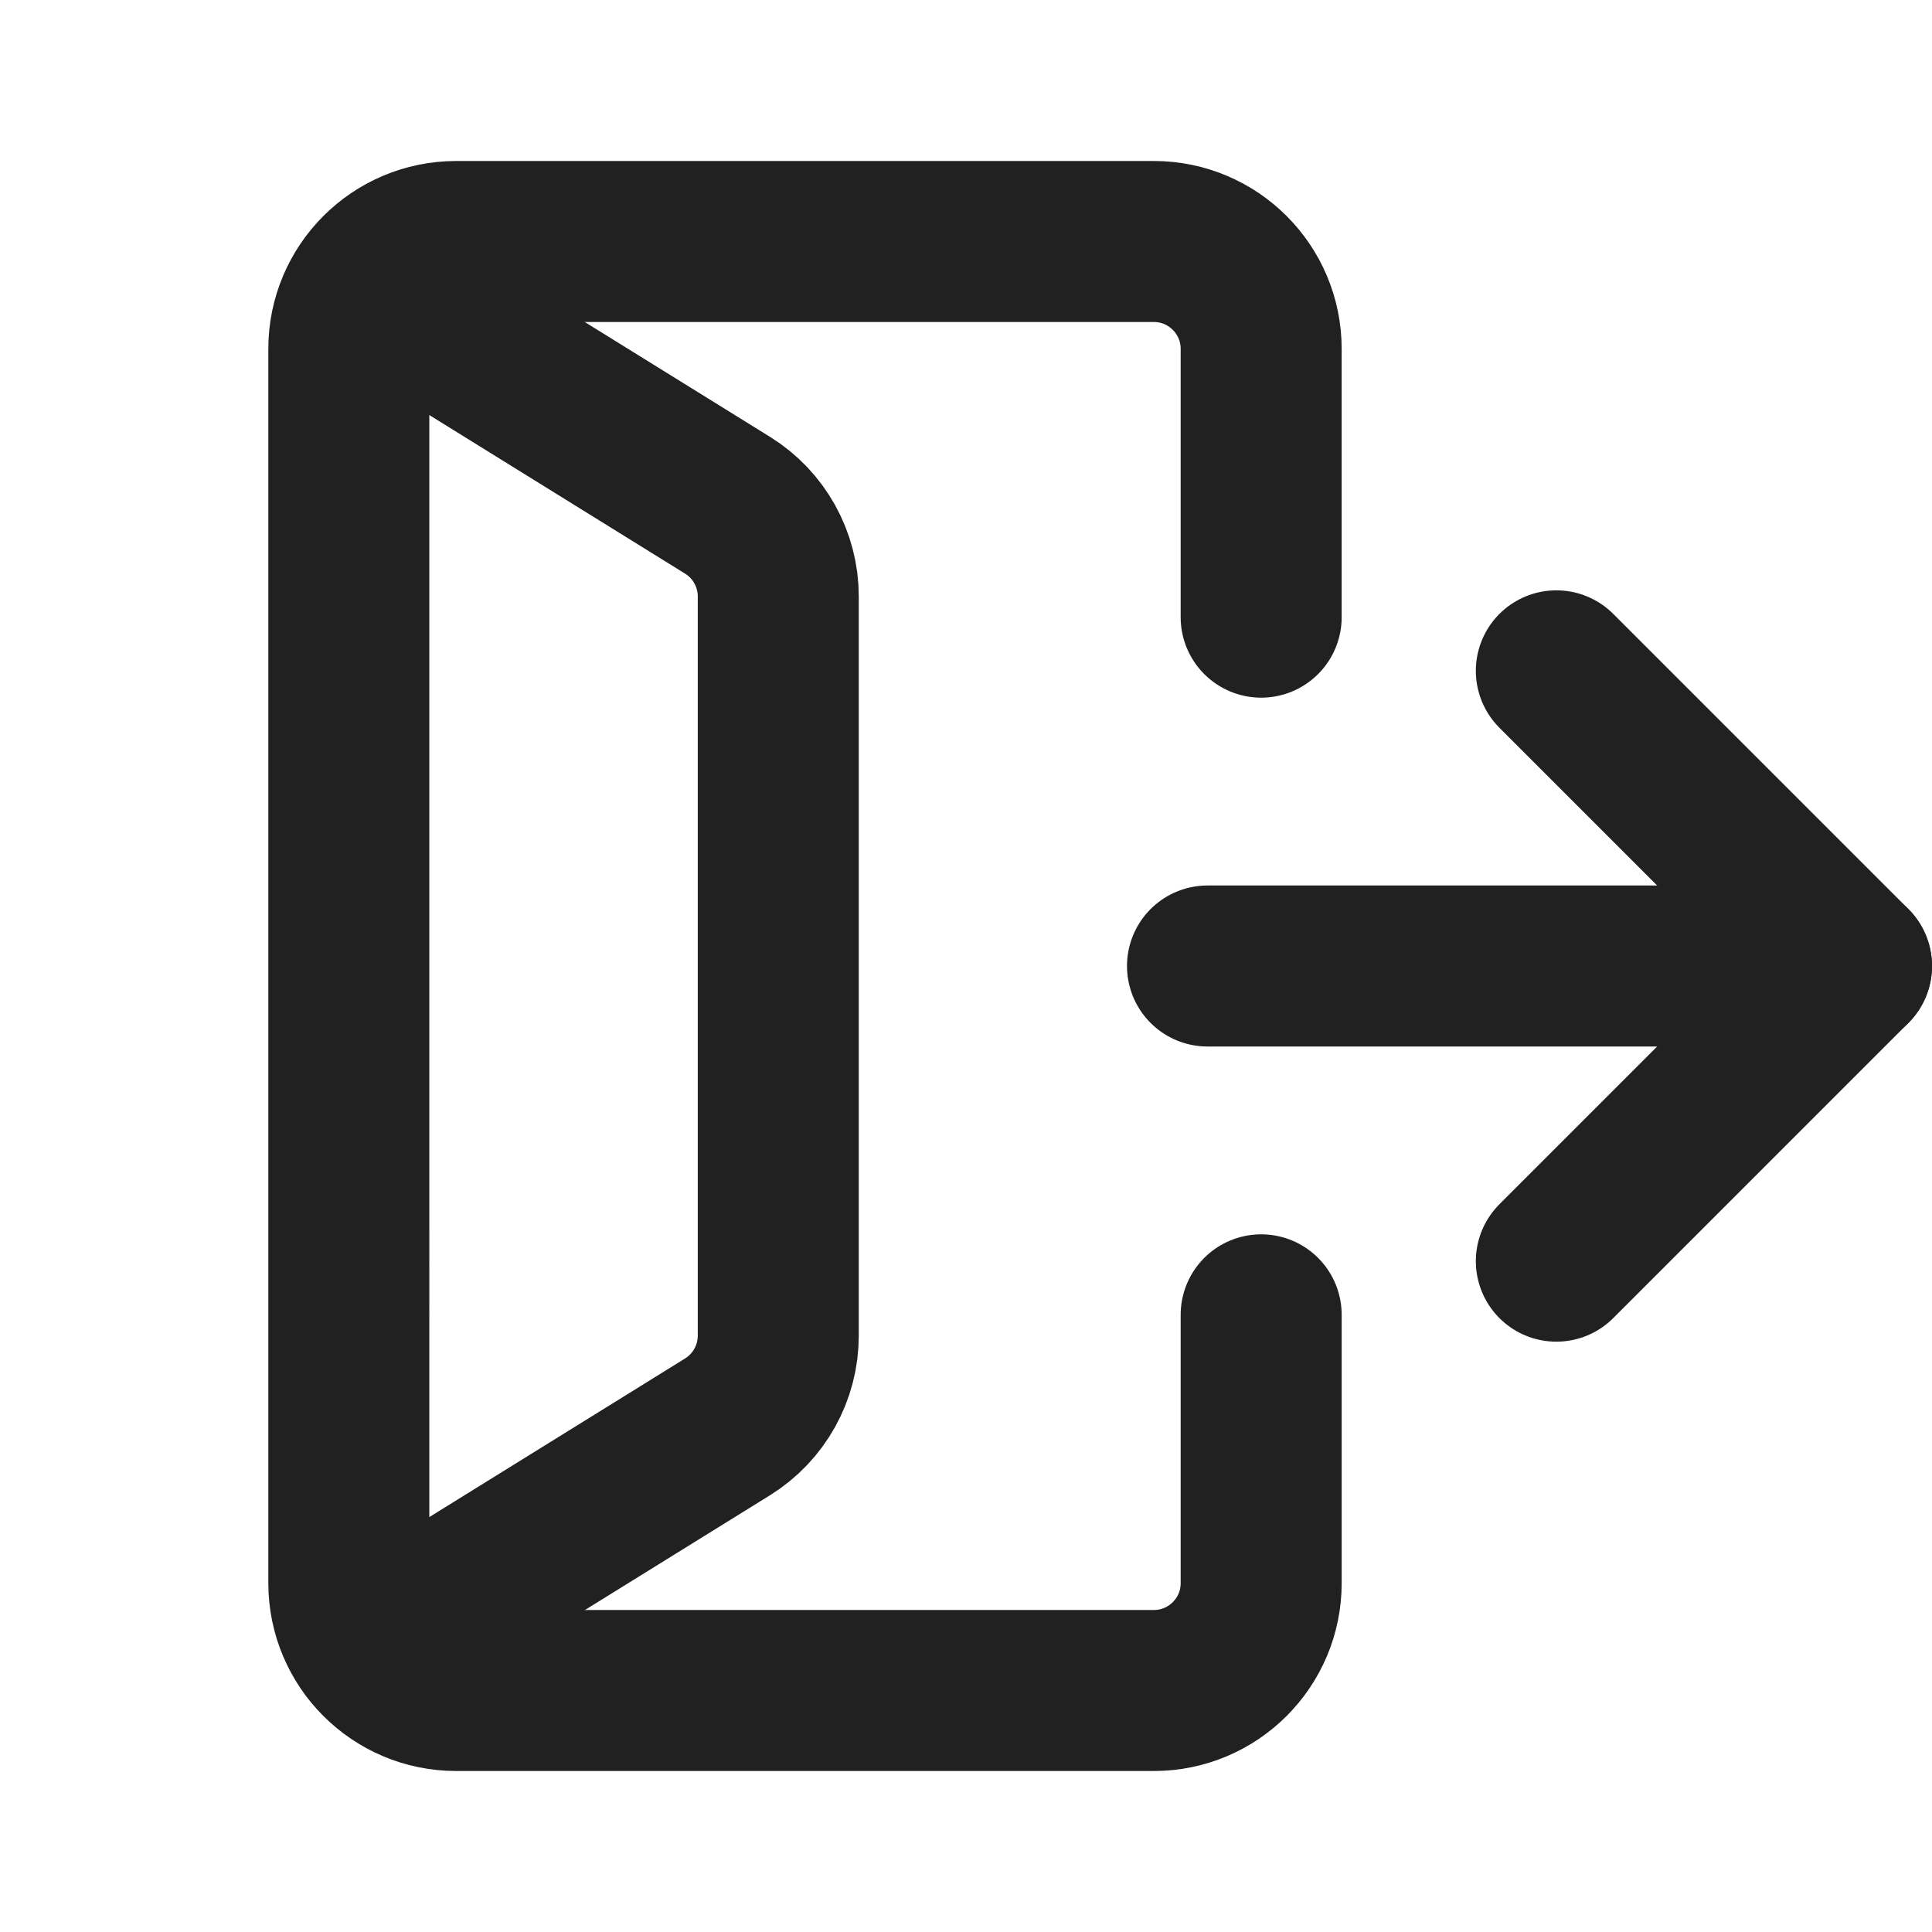
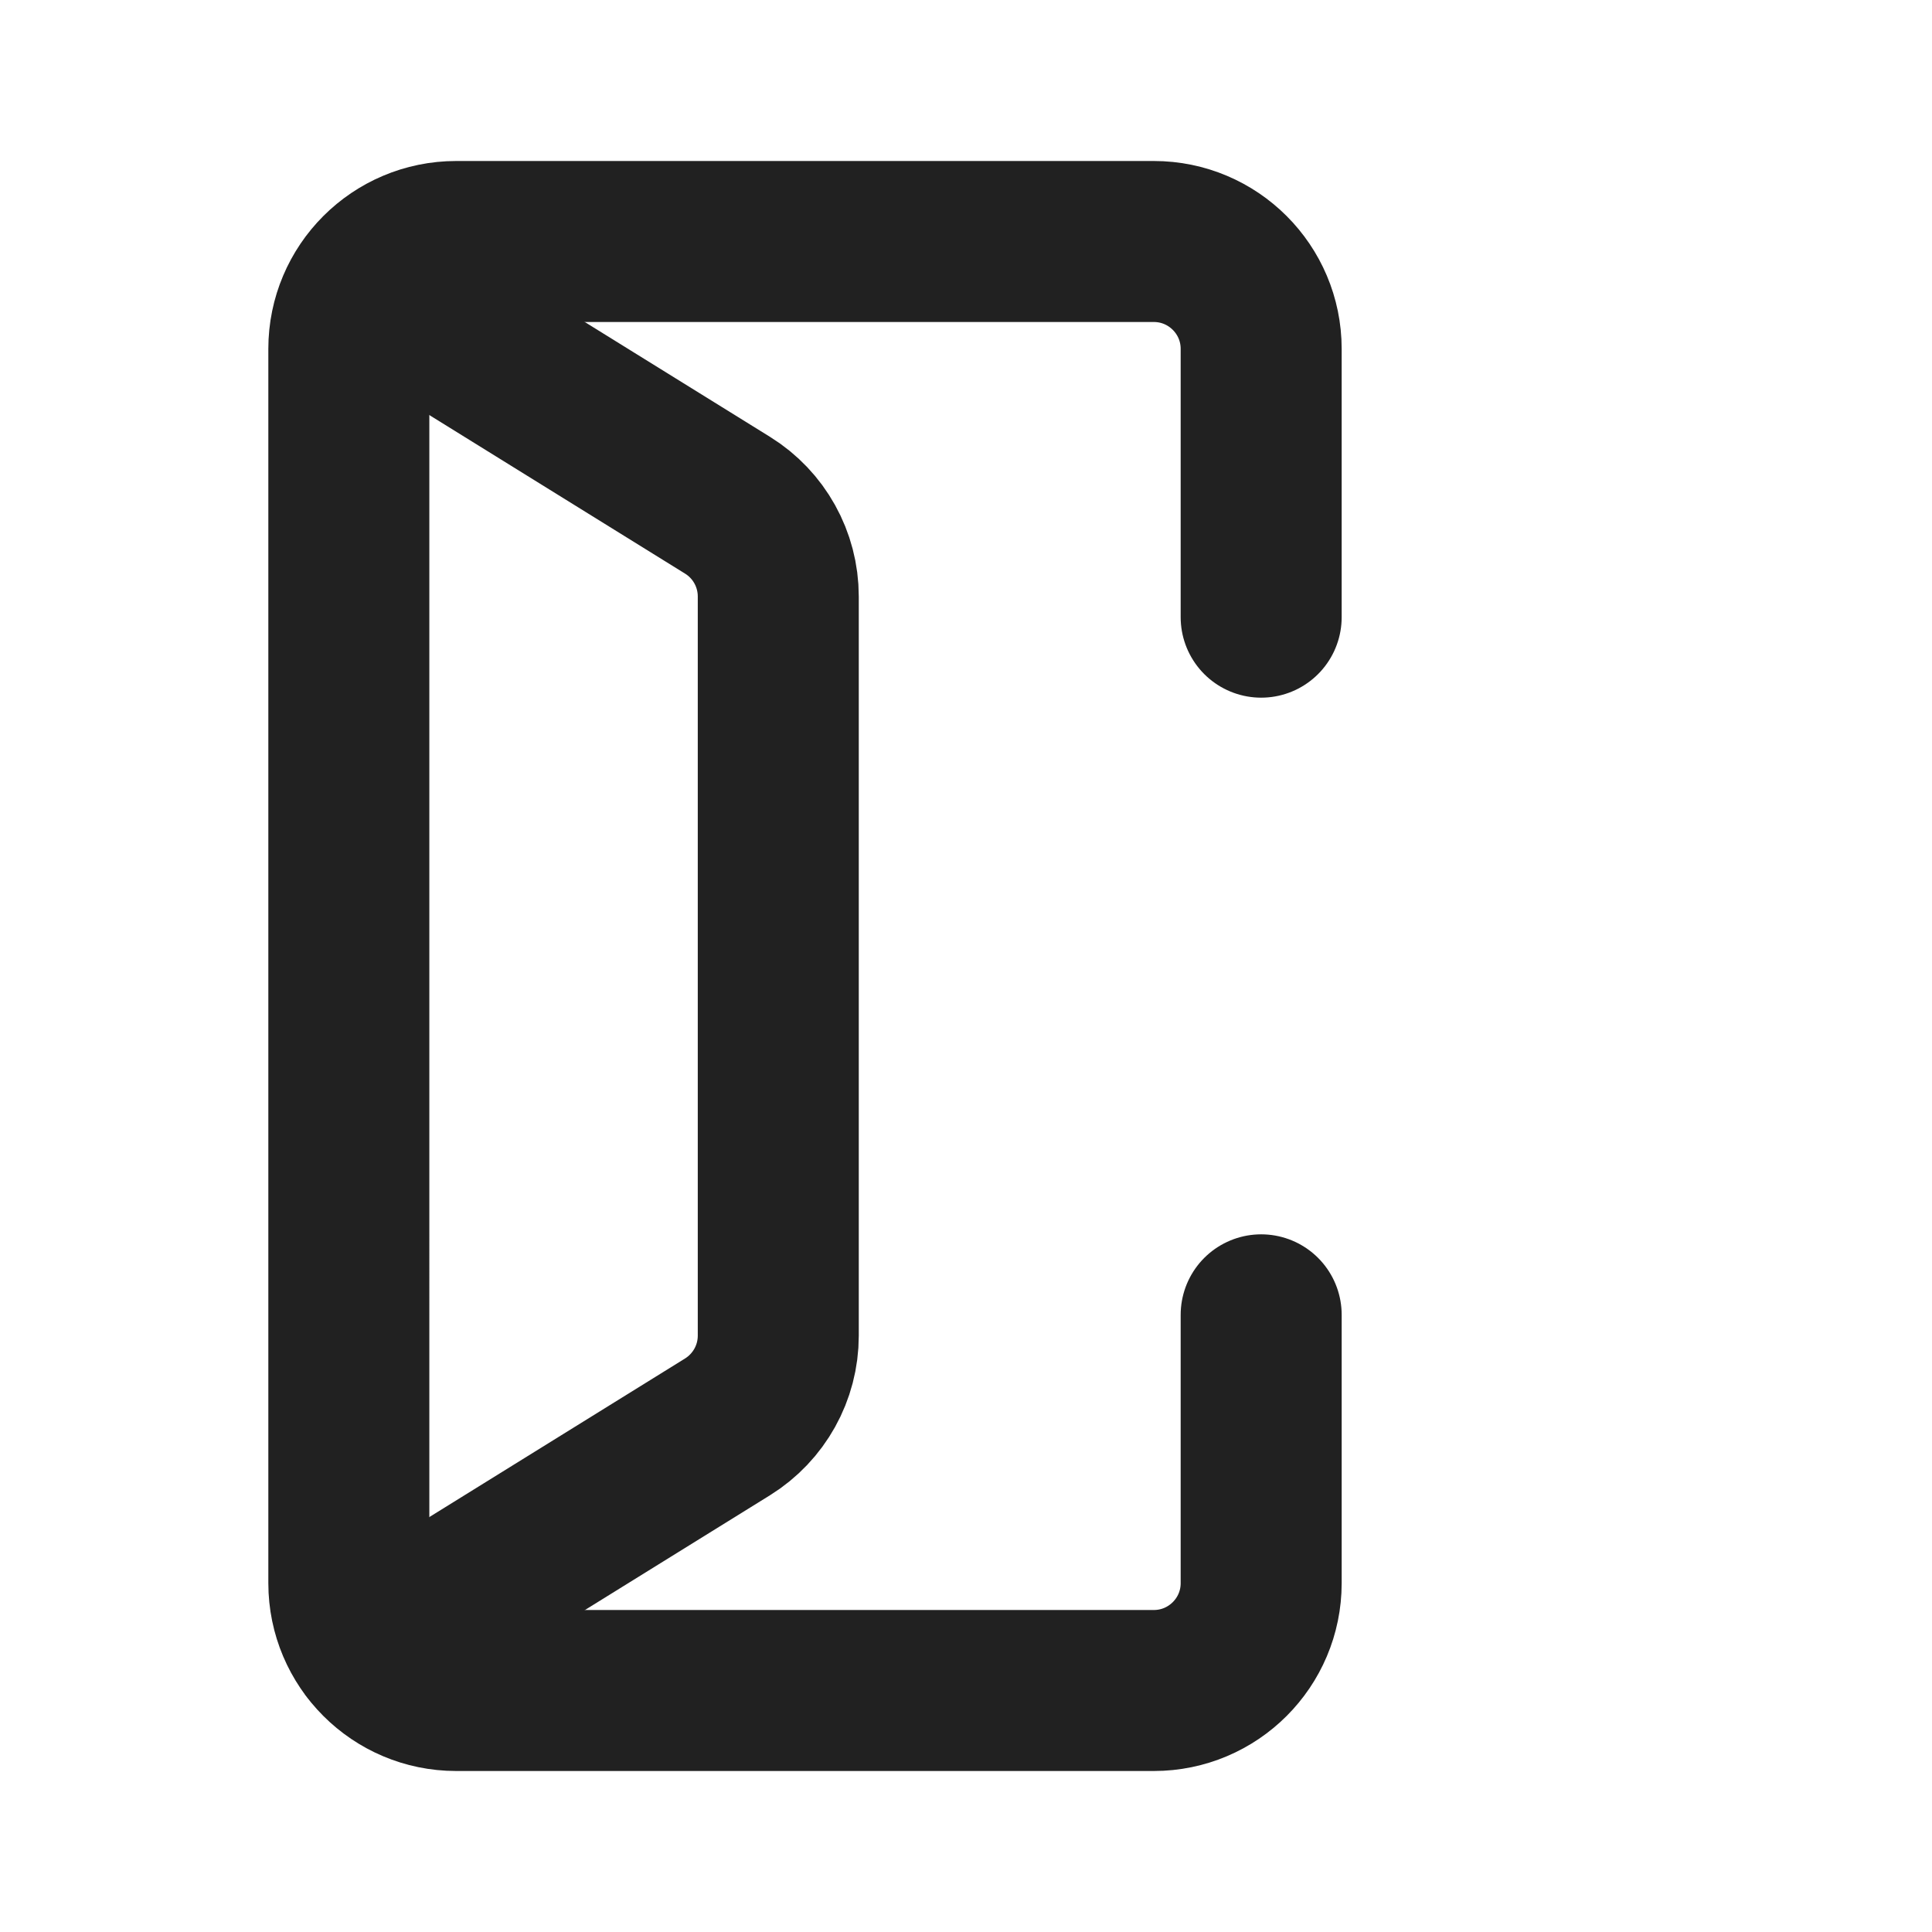
<svg xmlns="http://www.w3.org/2000/svg" height="18" width="18" viewBox="0 0 18 18">
  <title>arrow door out 3</title>
  <g stroke-width="1.5" fill="none" stroke="#212121" class="nc-icon-wrapper">
    <path d="M11.75,5.75V3.25c0-.552-.448-1-1-1H4.25c-.552,0-1,.448-1,1V14.75c0,.552,.448,1,1,1h6.5c.552,0,1-.448,1-1v-2.5" stroke-linecap="round" stroke-linejoin="round" />
-     <polyline points="14.5 6.25 17.25 9 14.5 11.75" stroke-linecap="round" stroke-linejoin="round" stroke="#212121" />
-     <line x1="17.25" y1="9" x2="11.25" y2="9" stroke-linecap="round" stroke-linejoin="round" stroke="#212121" />
    <path d="M3.457,2.648l3.321,2.059c.294,.182,.473,.504,.473,.85v6.887c0,.346-.179,.667-.473,.85l-3.322,2.06" stroke-linecap="round" stroke-linejoin="round" />
  </g>
</svg>